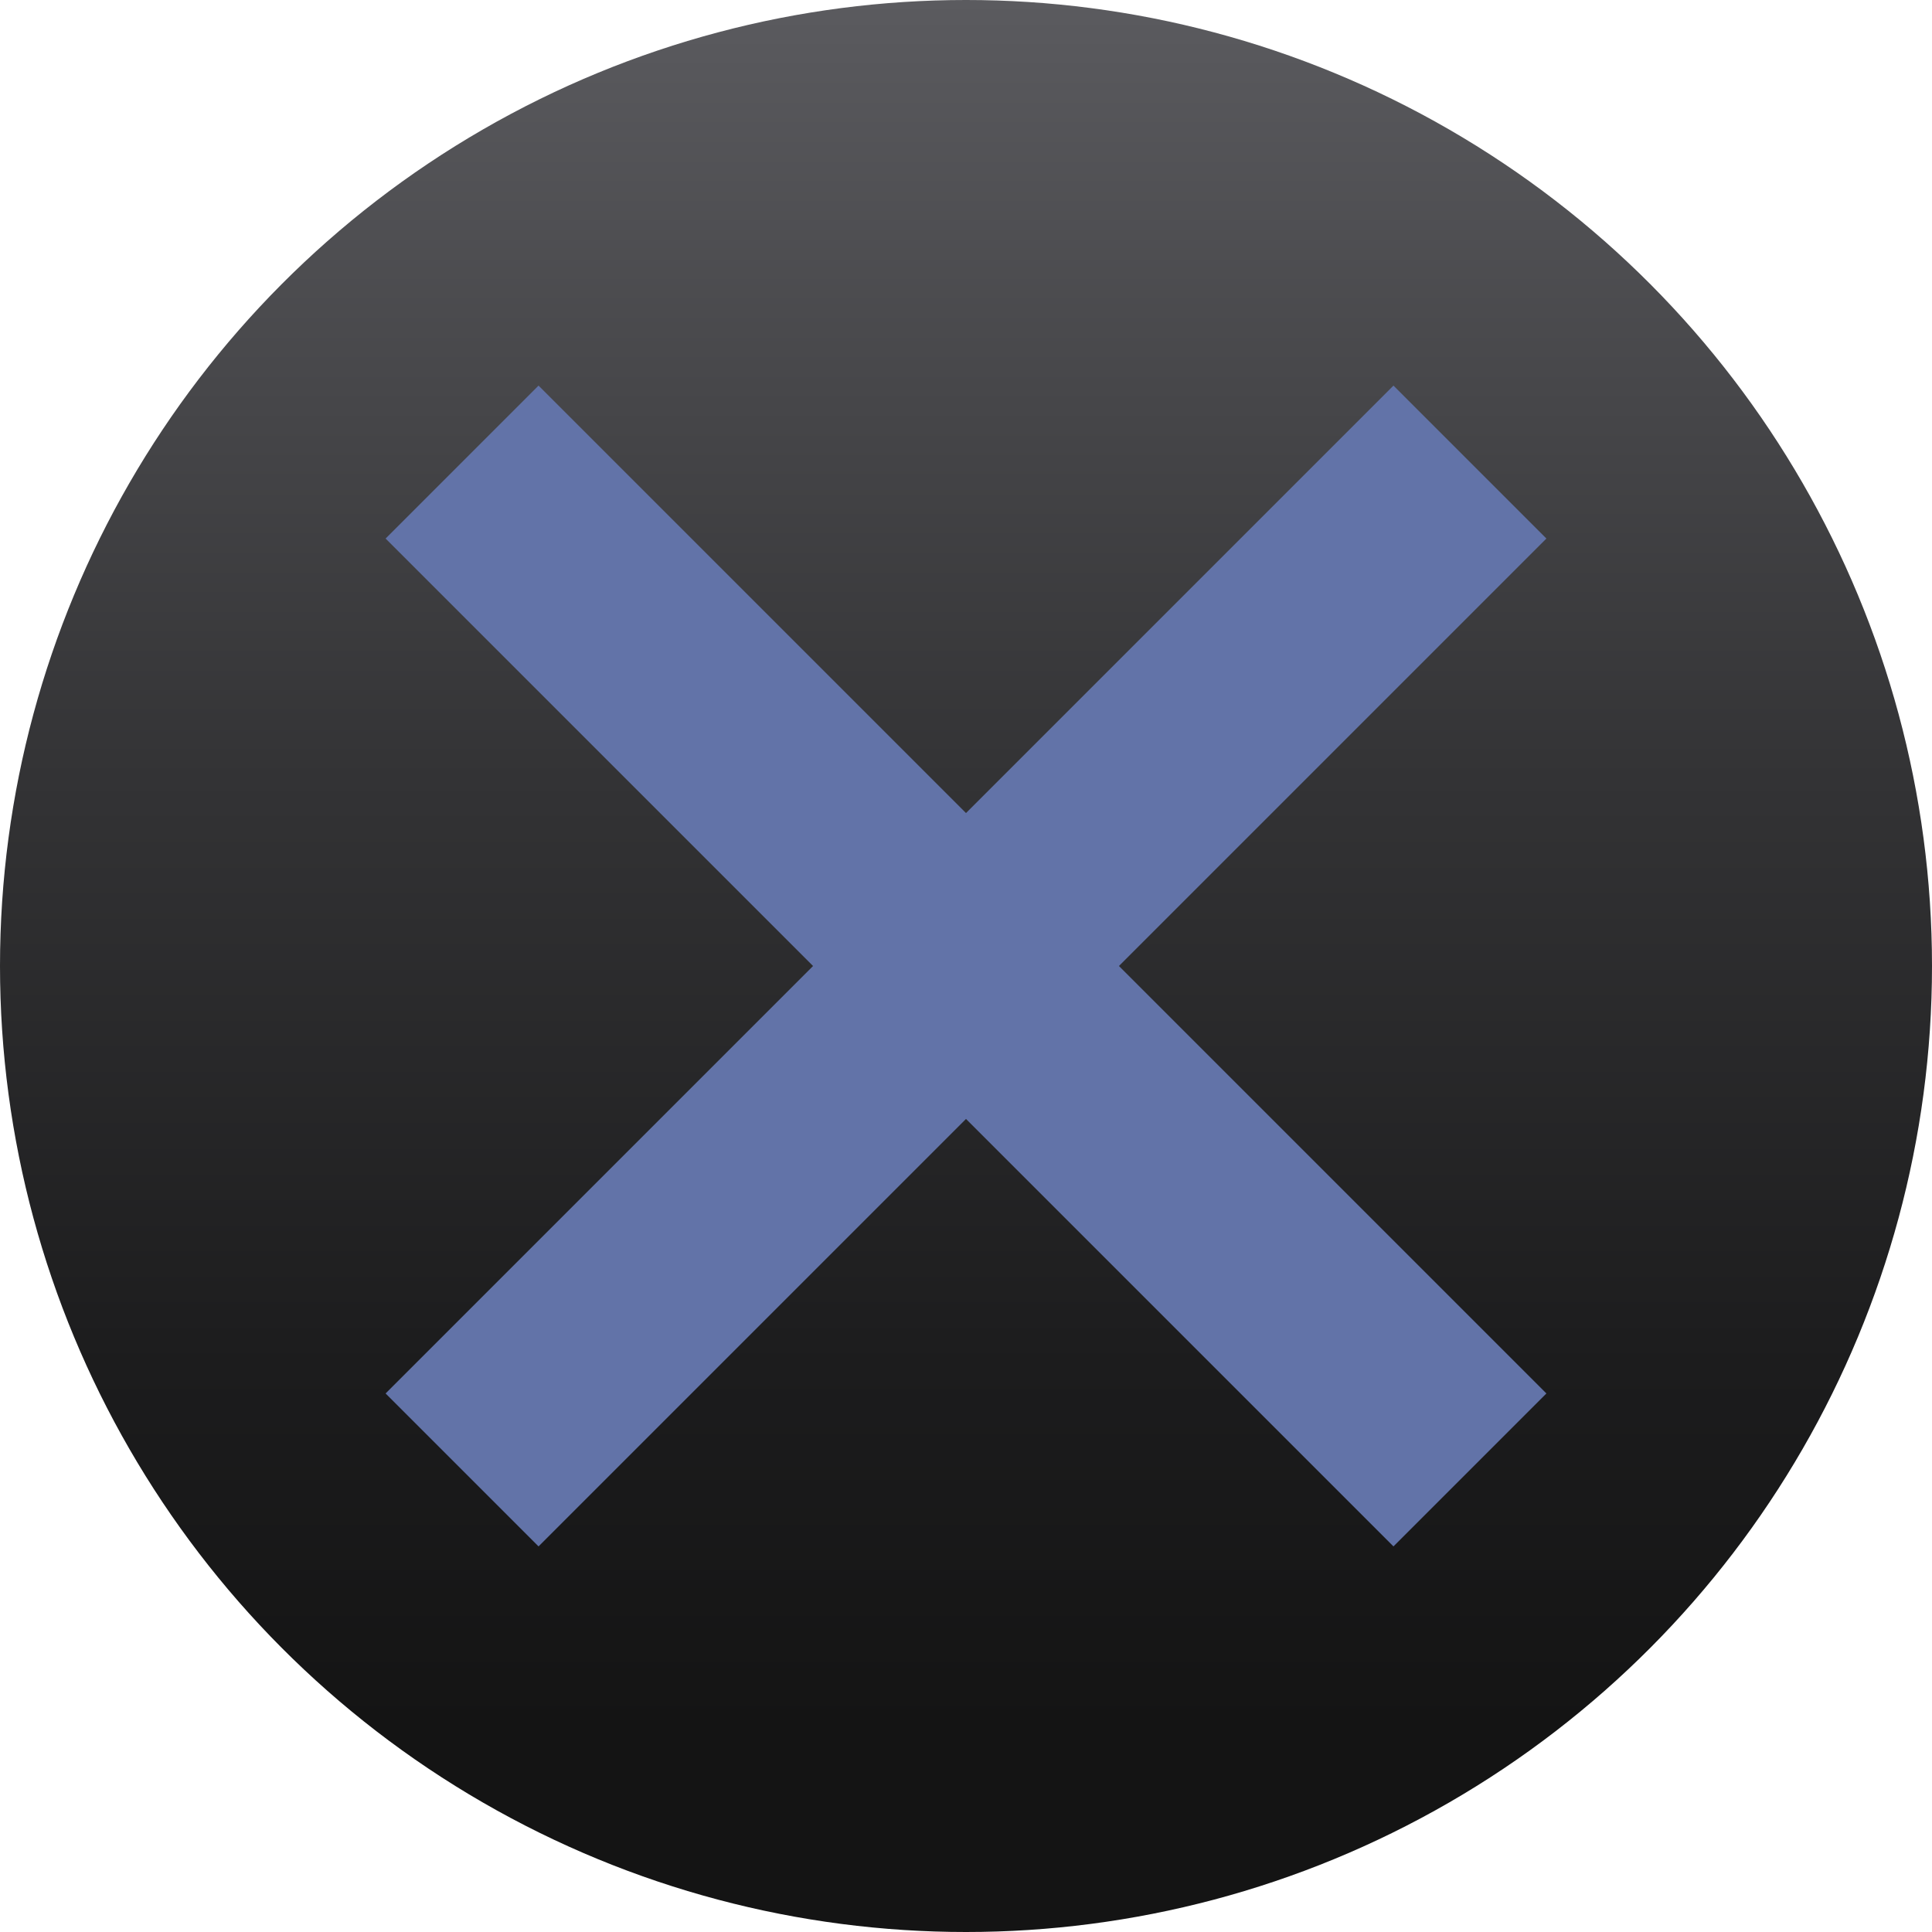
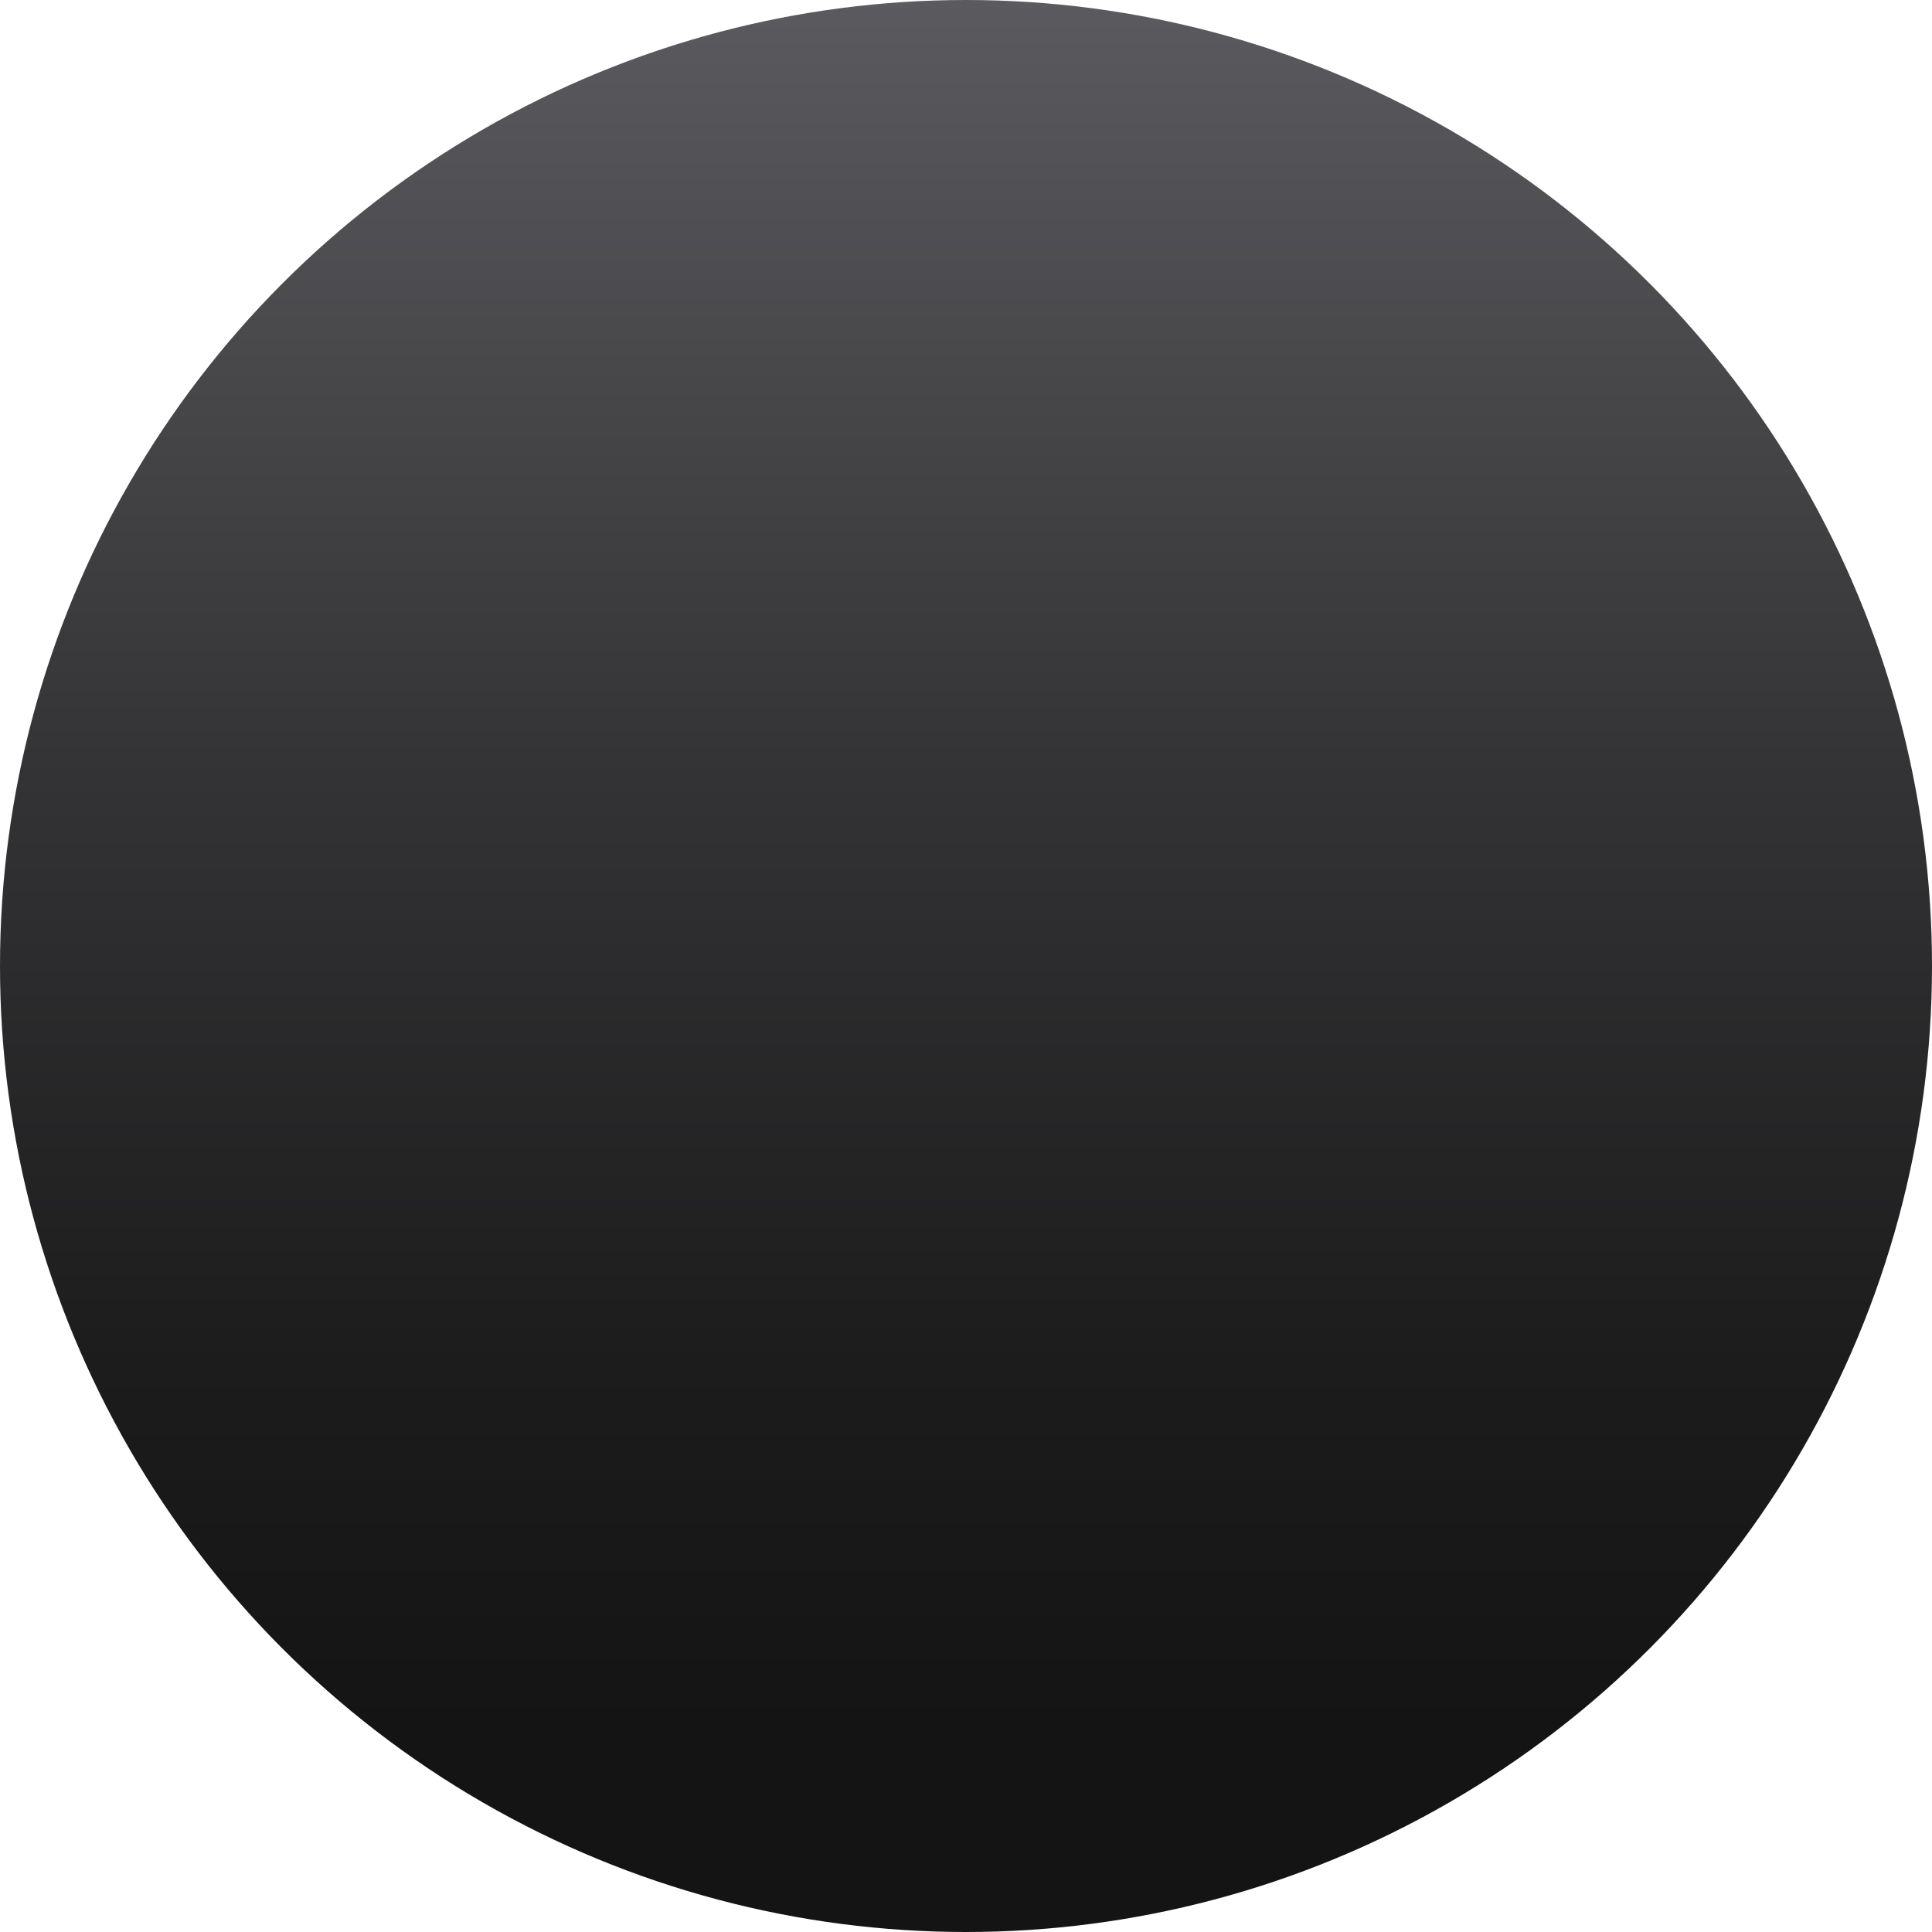
<svg xmlns="http://www.w3.org/2000/svg" id="Capa_1" version="1.1" viewBox="0 0 24 24">
  <defs>
    <style>
      .st0 {
        fill: url(#linear-gradient);
      }

      .st1 {
        fill: #6273a8;
      }
    </style>
    <linearGradient id="linear-gradient" x1="12" y1="25.88" x2="12" y2="4.4" gradientTransform="translate(0 25.88) scale(1 -1)" gradientUnits="userSpaceOnUse">
      <stop offset="0" stop-color="#5b5b5f" />
      <stop offset=".02" stop-color="#59595d" />
      <stop offset=".45" stop-color="#333335" />
      <stop offset=".79" stop-color="#1c1c1d" />
      <stop offset="1" stop-color="#141414" />
    </linearGradient>
  </defs>
  <circle class="st0" cx="12" cy="12" r="12" />
-   <polygon class="st1" points="19.21 6.69 17.31 4.79 12 10.1 6.69 4.79 4.79 6.69 10.1 12 4.79 17.31 6.69 19.21 12 13.9 17.31 19.21 19.21 17.31 13.9 12 19.21 6.69" />
</svg>